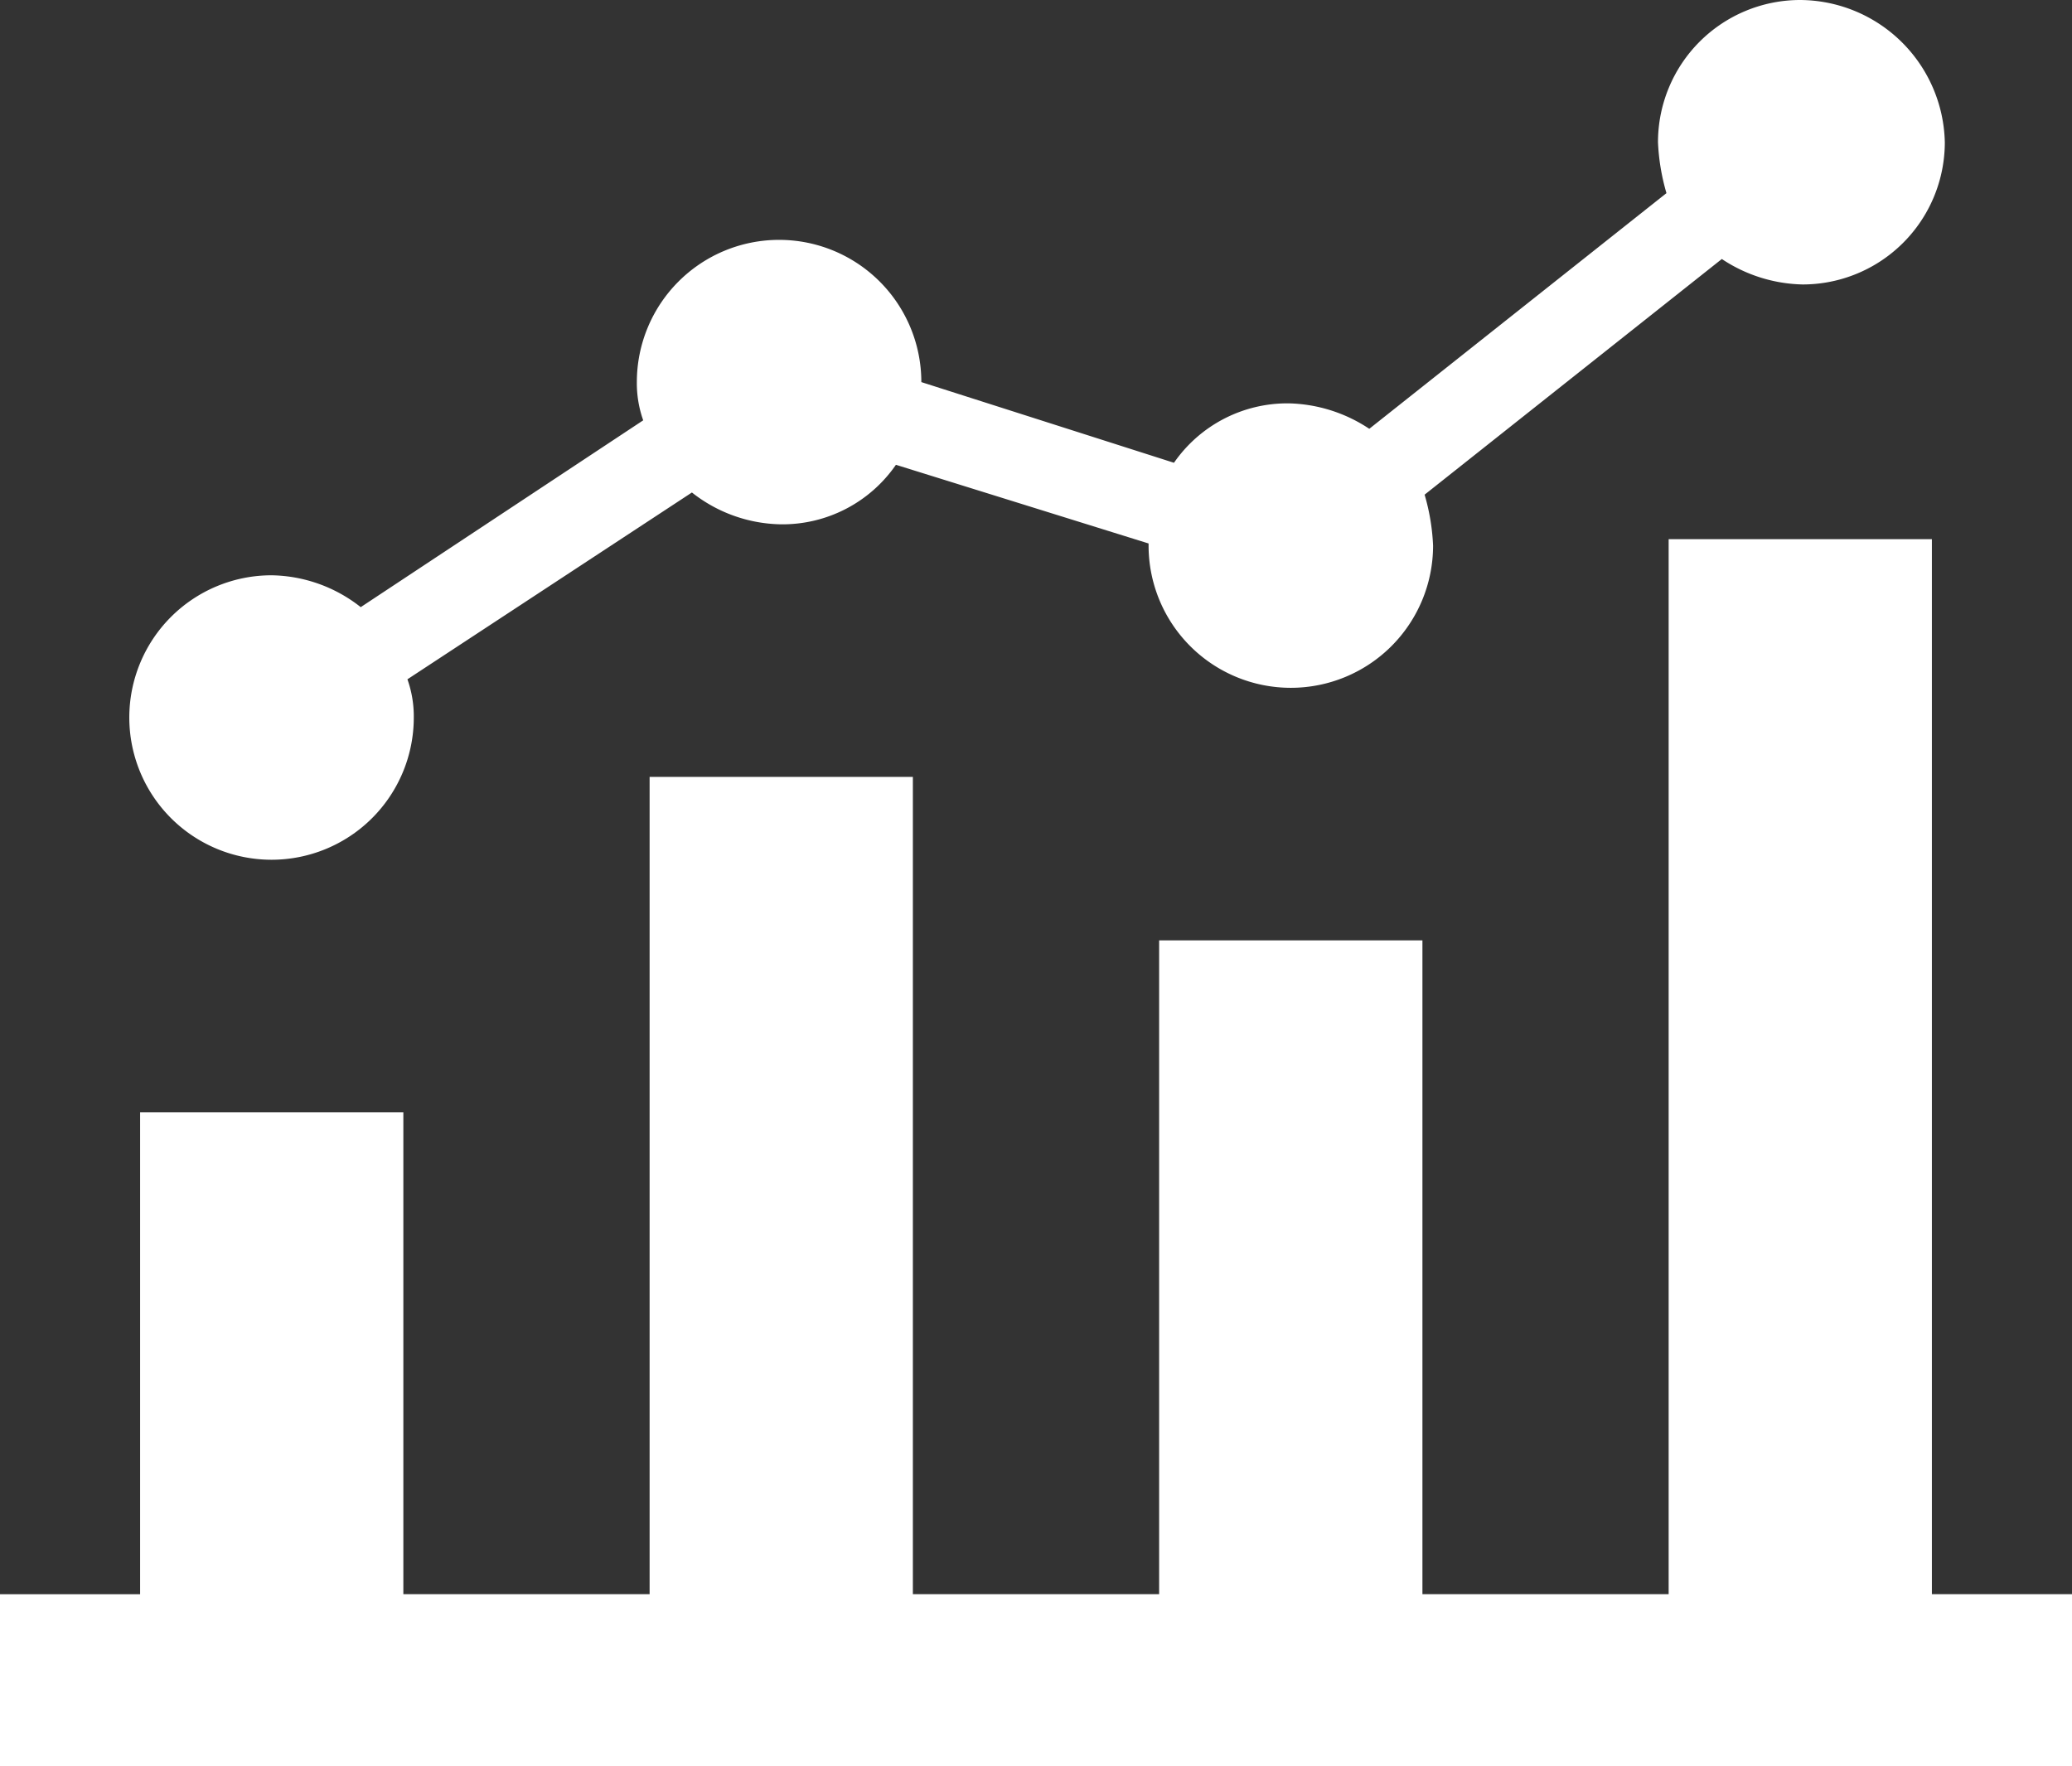
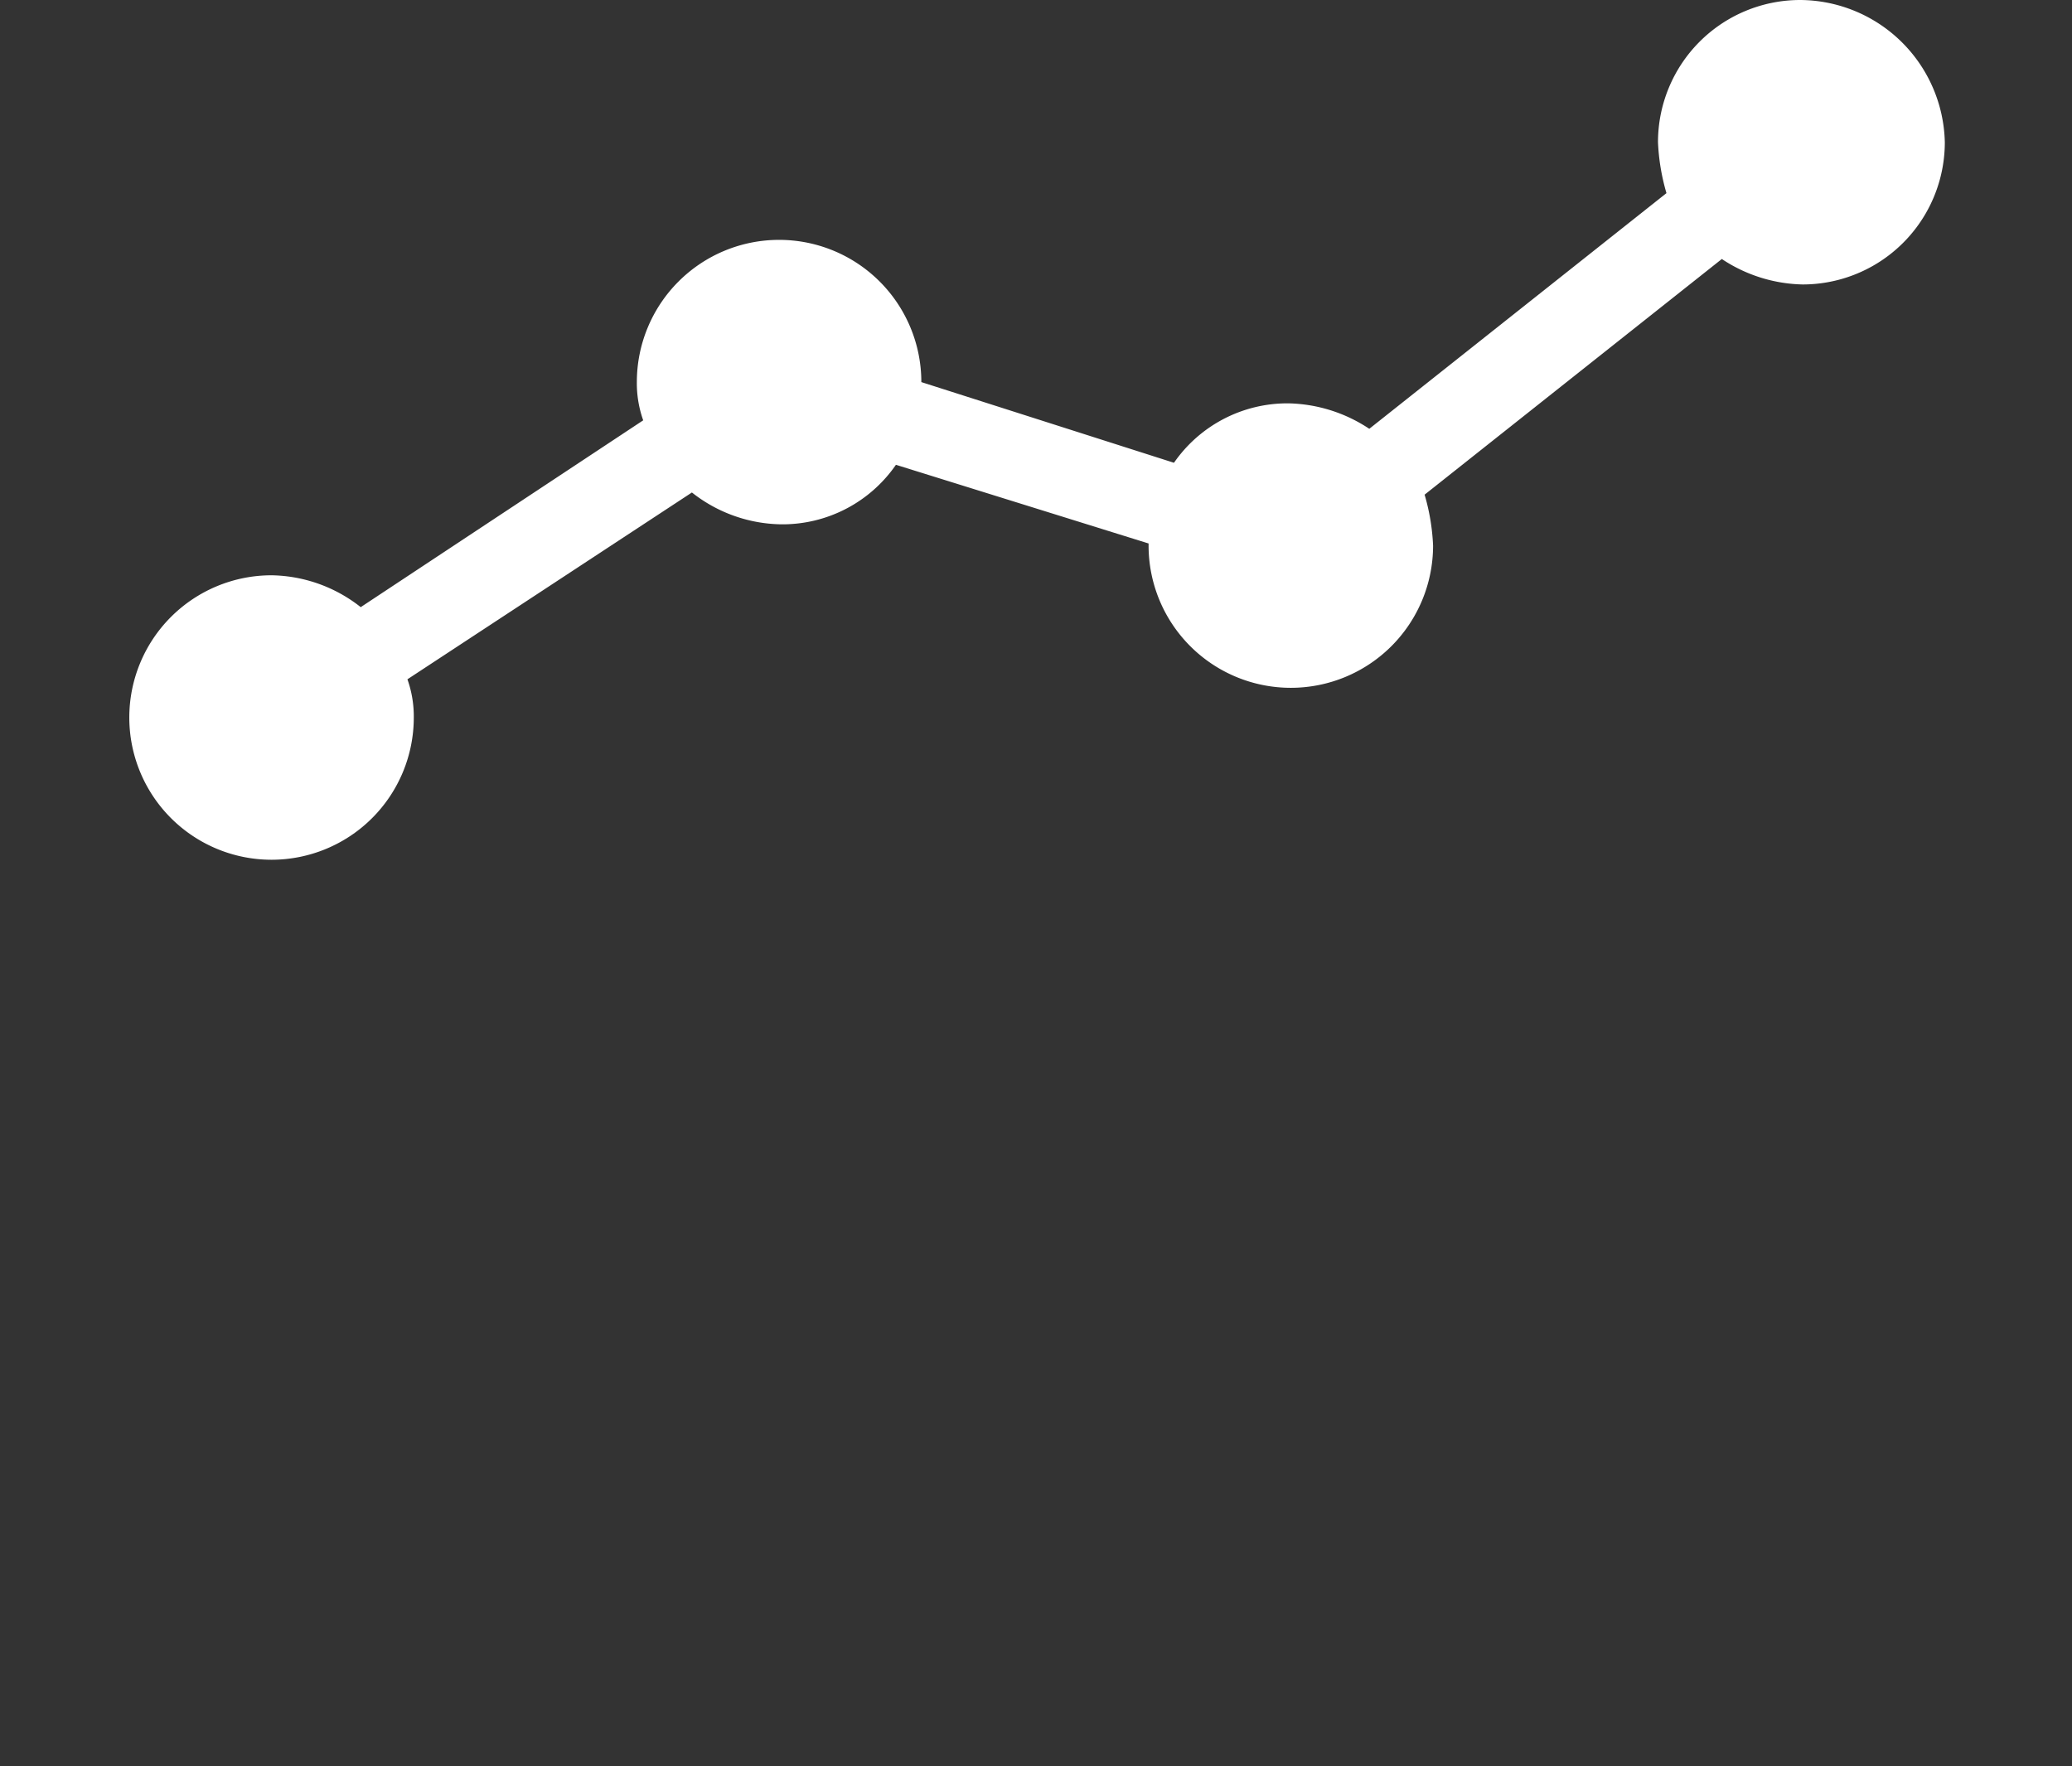
<svg xmlns="http://www.w3.org/2000/svg" width="203.496" height="173.473" viewBox="0 0 203.496 173.473">
  <rect x="0" y="0" width="203.496" height="173.473" fill="#333333" stroke="none" />
  <g id="noun_analytics_1084170" transform="translate(-1.2 -8.4)">
-     <path id="Path_332" data-name="Path 332" d="M190.936,137.425V33.8H165.082V137.425H140.9V73.207H115.041v64.218H90.855V57.151H65v80.275H40.814V90.1H14.96v47.33H1.2v16.889H204.7V137.425Z" transform="translate(0 27.559)" fill="#fff" />
    <path id="Path_333" data-name="Path 333" d="M171.4,8.4a13.97,13.97,0,0,0-13.97,13.97,20.93,20.93,0,0,0,.832,5L129.076,50.518a14.855,14.855,0,0,0-7.923-2.5,13.542,13.542,0,0,0-11.259,5.837L85.082,45.931h0a13.97,13.97,0,0,0-27.941,0,10.9,10.9,0,0,0,.625,3.754L30.023,68.035a14.458,14.458,0,0,0-8.759-3.129,13.97,13.97,0,1,0,13.97,13.97,10.9,10.9,0,0,0-.625-3.754L62.55,56.773A14.458,14.458,0,0,0,71.309,59.9a13.538,13.538,0,0,0,11.277-5.847L107.4,61.781v.207a13.97,13.97,0,0,0,27.941,0,20.931,20.931,0,0,0-.832-5L163.7,33.84a14.855,14.855,0,0,0,7.923,2.5A13.97,13.97,0,0,0,185.6,22.37,14.286,14.286,0,0,0,171.4,8.4Z" transform="translate(6.605)" fill="#fff" />
  </g>
</svg>